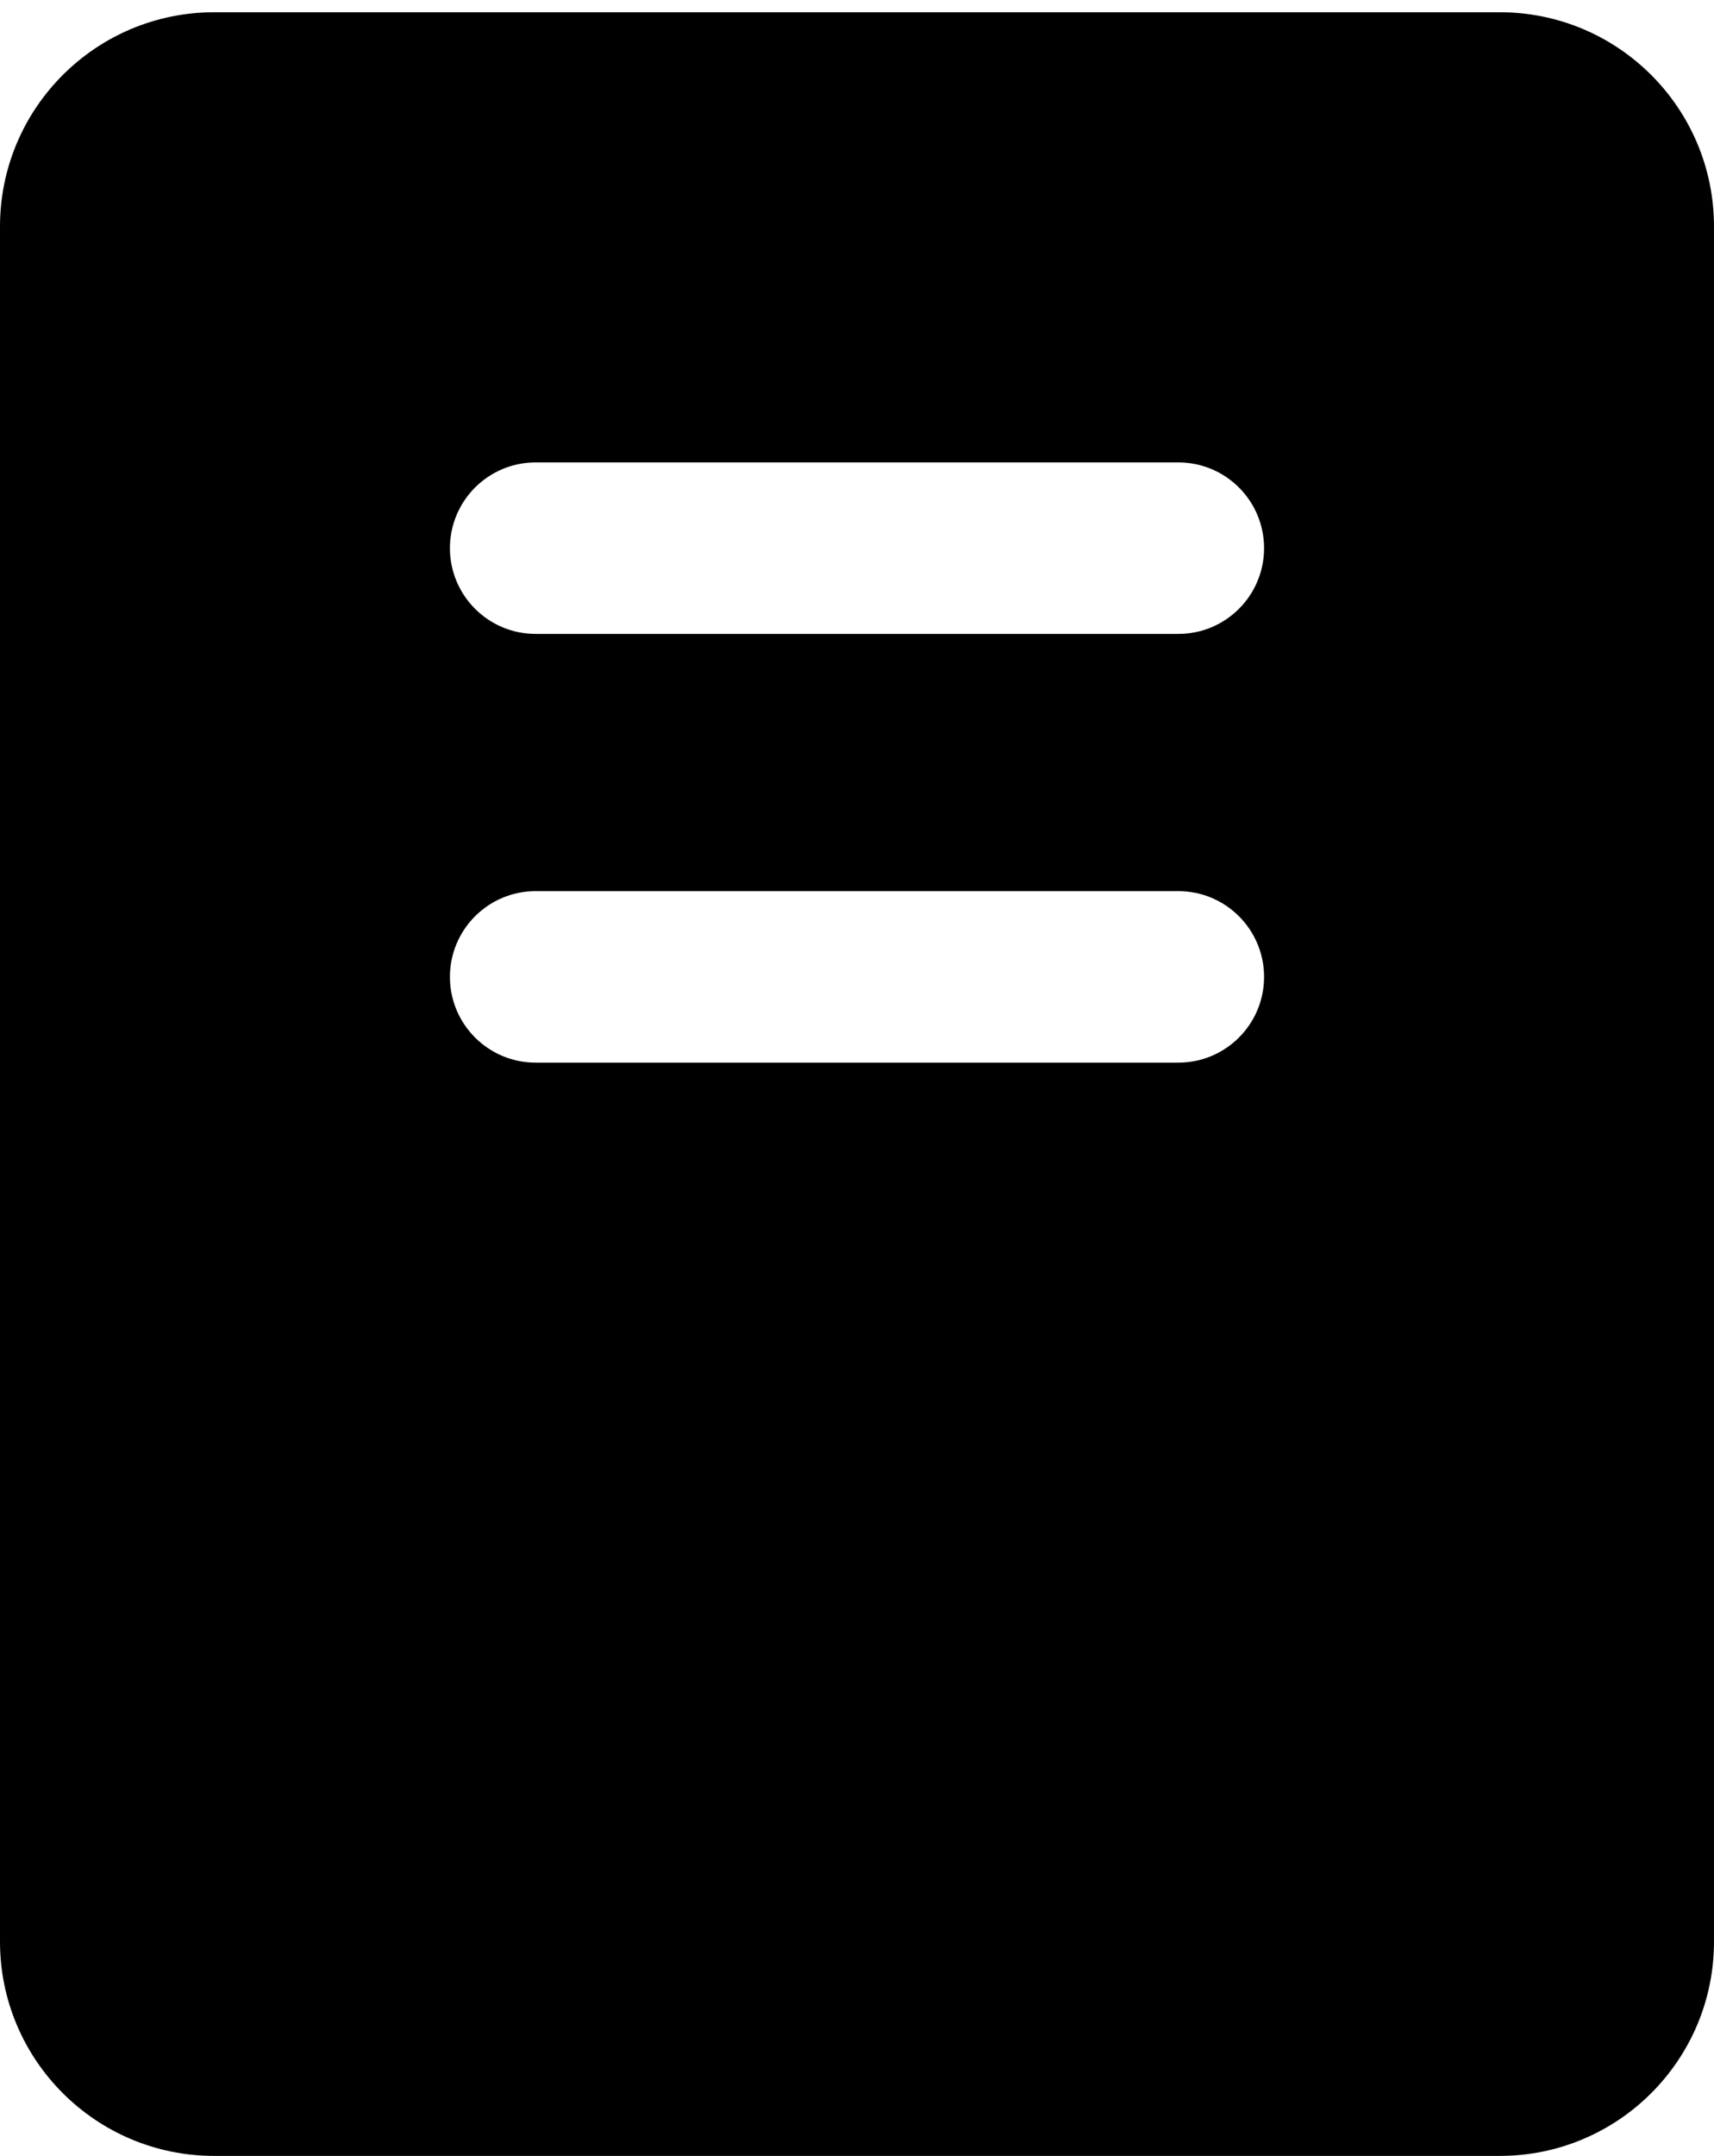
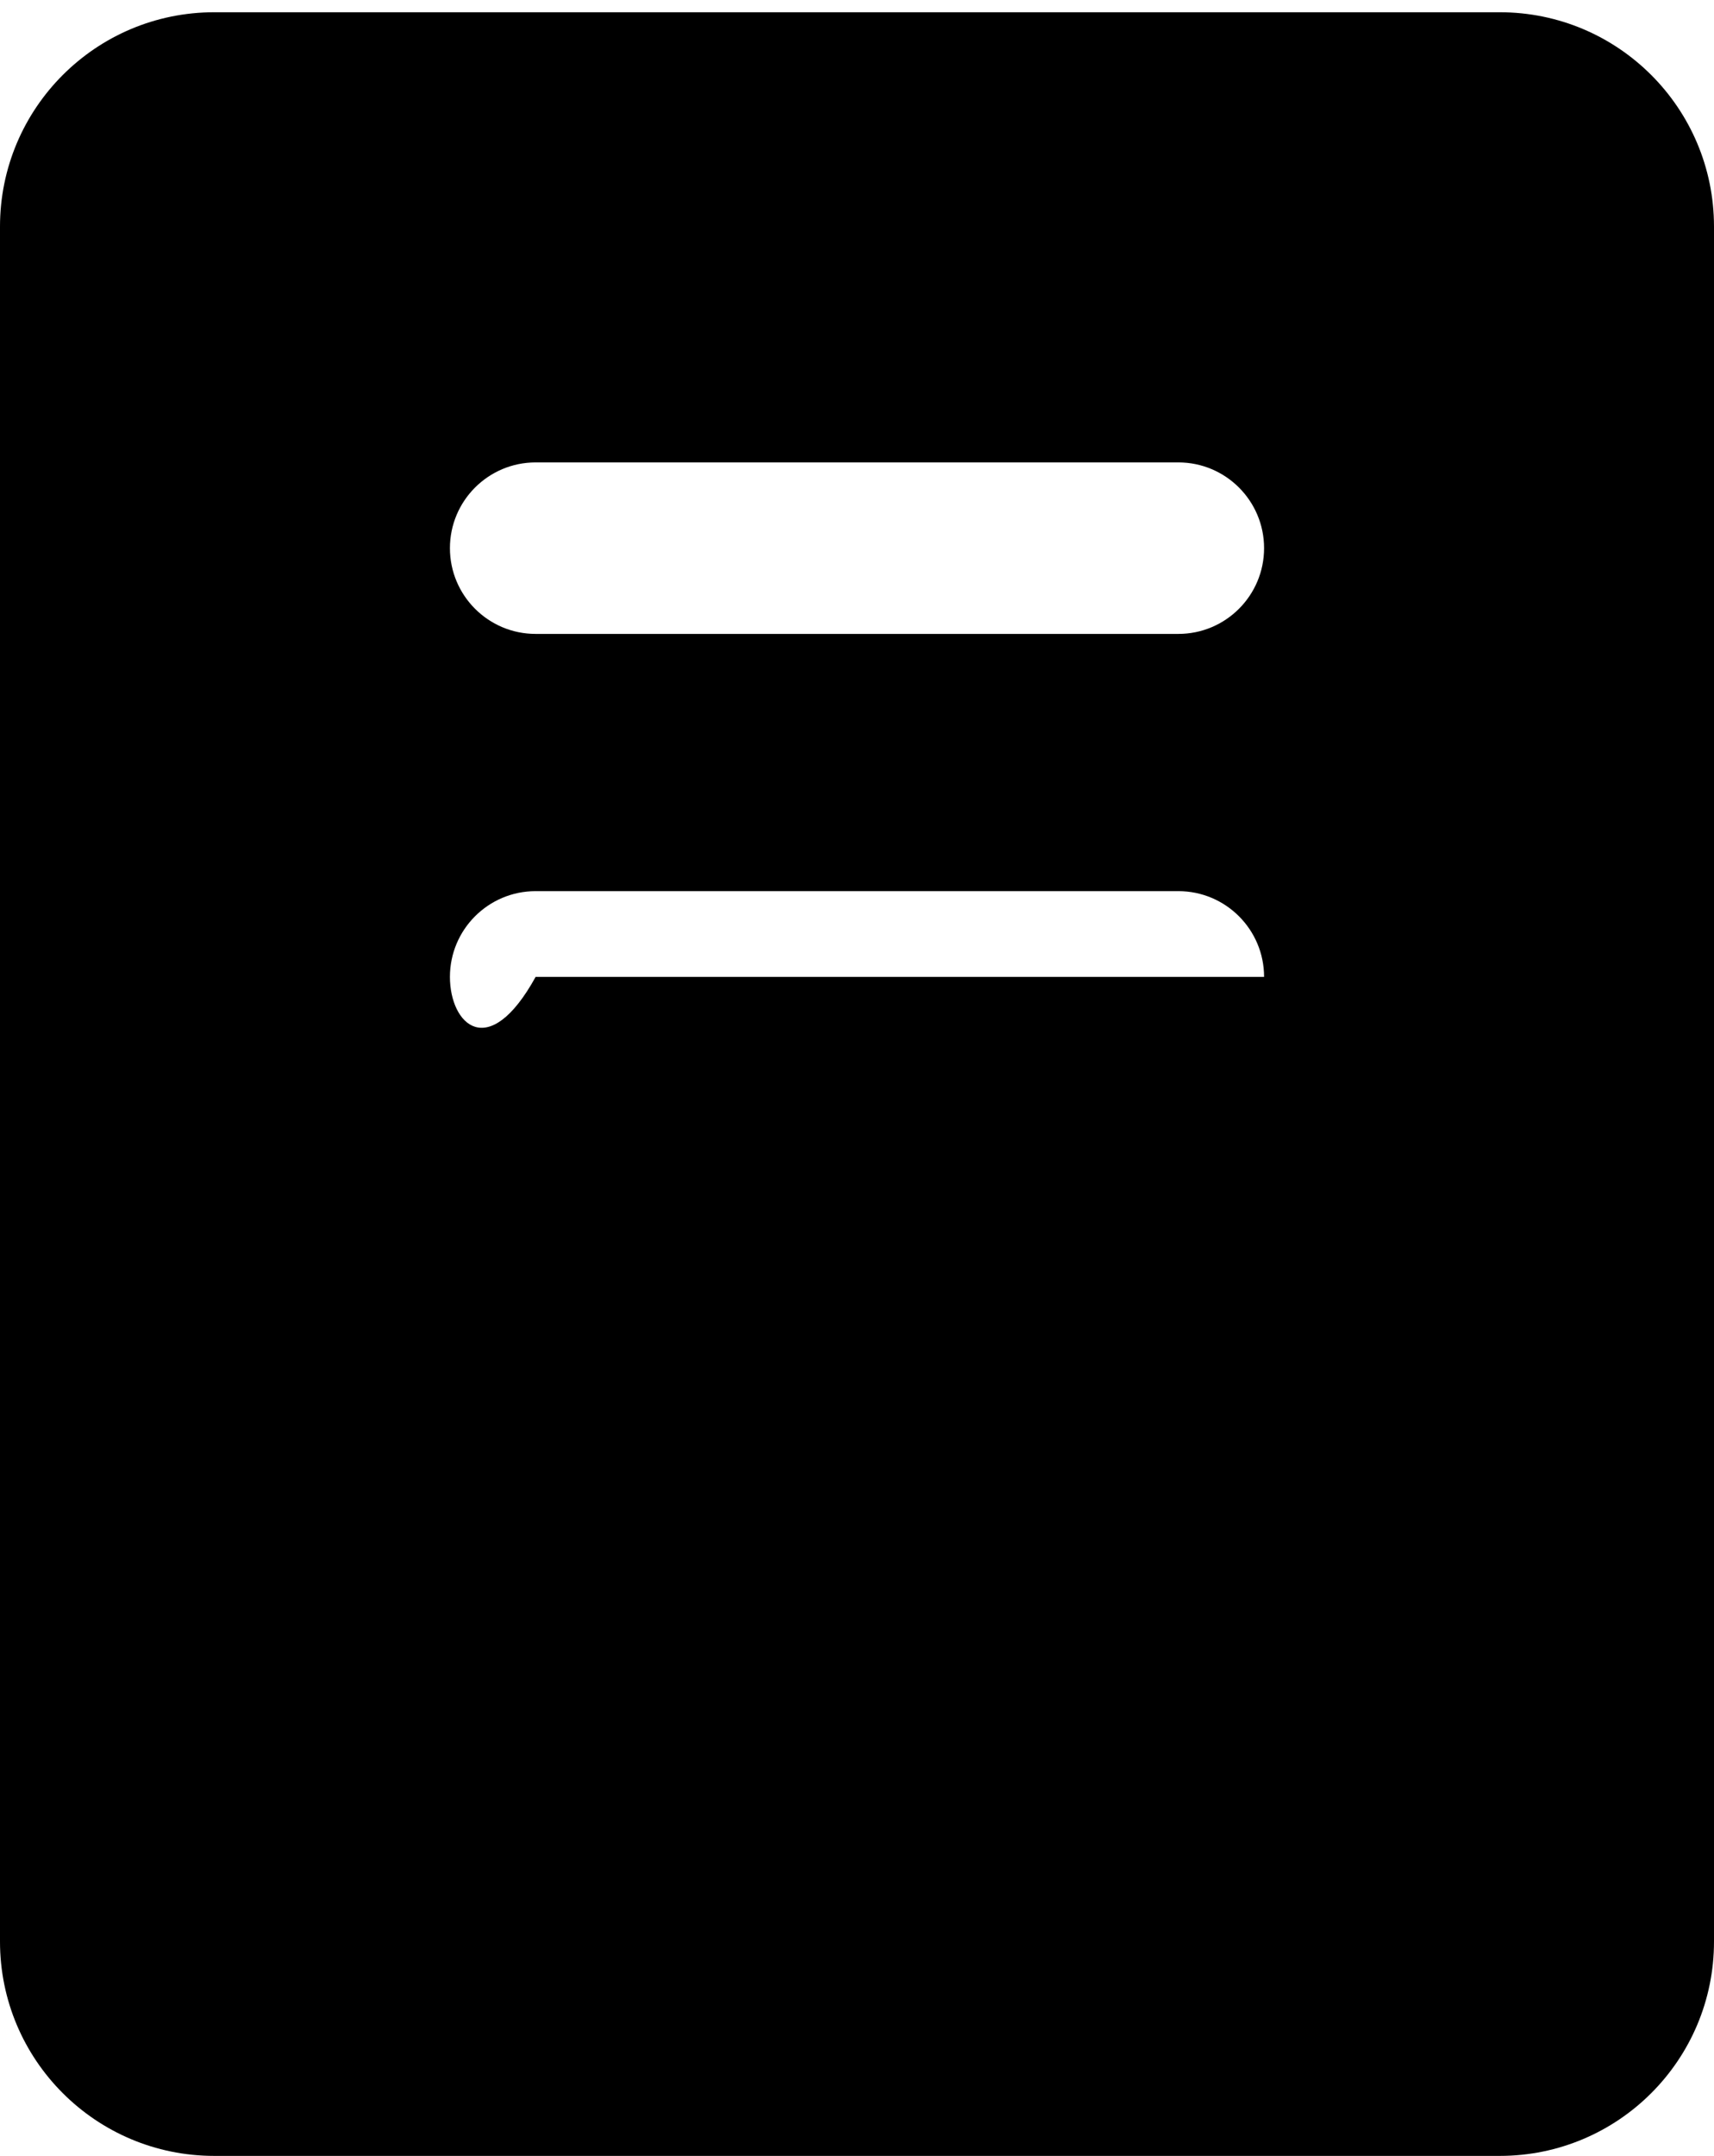
<svg xmlns="http://www.w3.org/2000/svg" width="70" height="88" viewBox="0 0 70 88" fill="none">
-   <path d="M8.75 0.5C3.917 0.5 0 4.417 0 9.25V79.25C0 84.084 3.917 88 8.75 88H61.25C66.084 88 70 84.084 70 79.25V9.25C70 4.417 66.084 0.5 61.25 0.5H8.75ZM21.875 18.875H48.125C50.057 18.875 51.625 20.443 51.625 22.375C51.625 24.307 50.057 25.875 48.125 25.875H21.875C19.943 25.875 18.375 24.307 18.375 22.375C18.375 20.443 19.943 18.875 21.875 18.875ZM21.875 36.375H48.125C50.057 36.375 51.625 37.943 51.625 39.875C51.625 41.807 50.057 43.375 48.125 43.375H21.875C19.943 43.375 18.375 41.807 18.375 39.875C18.375 37.943 19.943 36.375 21.875 36.375Z" fill="black" />
+   <path d="M8.75 0.5C3.917 0.5 0 4.417 0 9.25V79.25C0 84.084 3.917 88 8.75 88H61.25C66.084 88 70 84.084 70 79.25V9.25C70 4.417 66.084 0.5 61.25 0.5H8.75ZM21.875 18.875H48.125C50.057 18.875 51.625 20.443 51.625 22.375C51.625 24.307 50.057 25.875 48.125 25.875H21.875C19.943 25.875 18.375 24.307 18.375 22.375C18.375 20.443 19.943 18.875 21.875 18.875ZM21.875 36.375H48.125C50.057 36.375 51.625 37.943 51.625 39.875H21.875C19.943 43.375 18.375 41.807 18.375 39.875C18.375 37.943 19.943 36.375 21.875 36.375Z" fill="black" />
</svg>